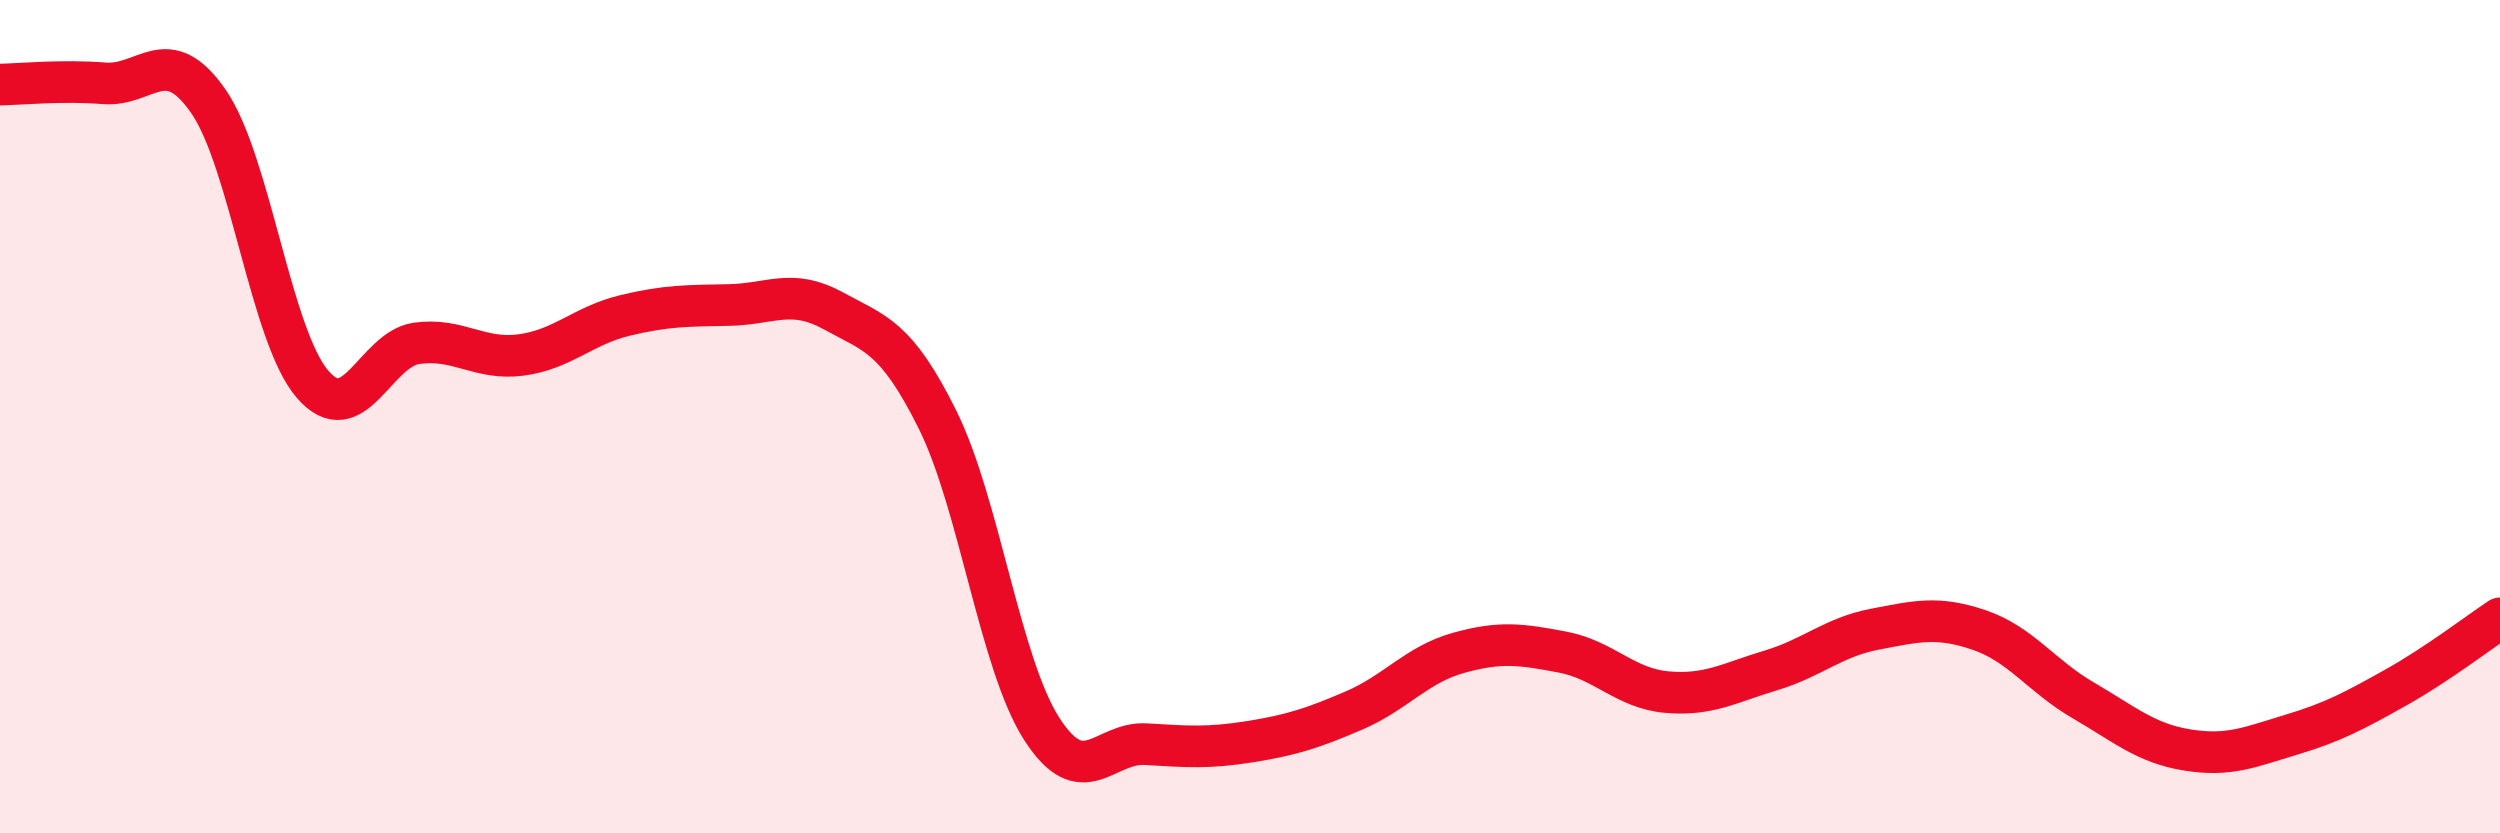
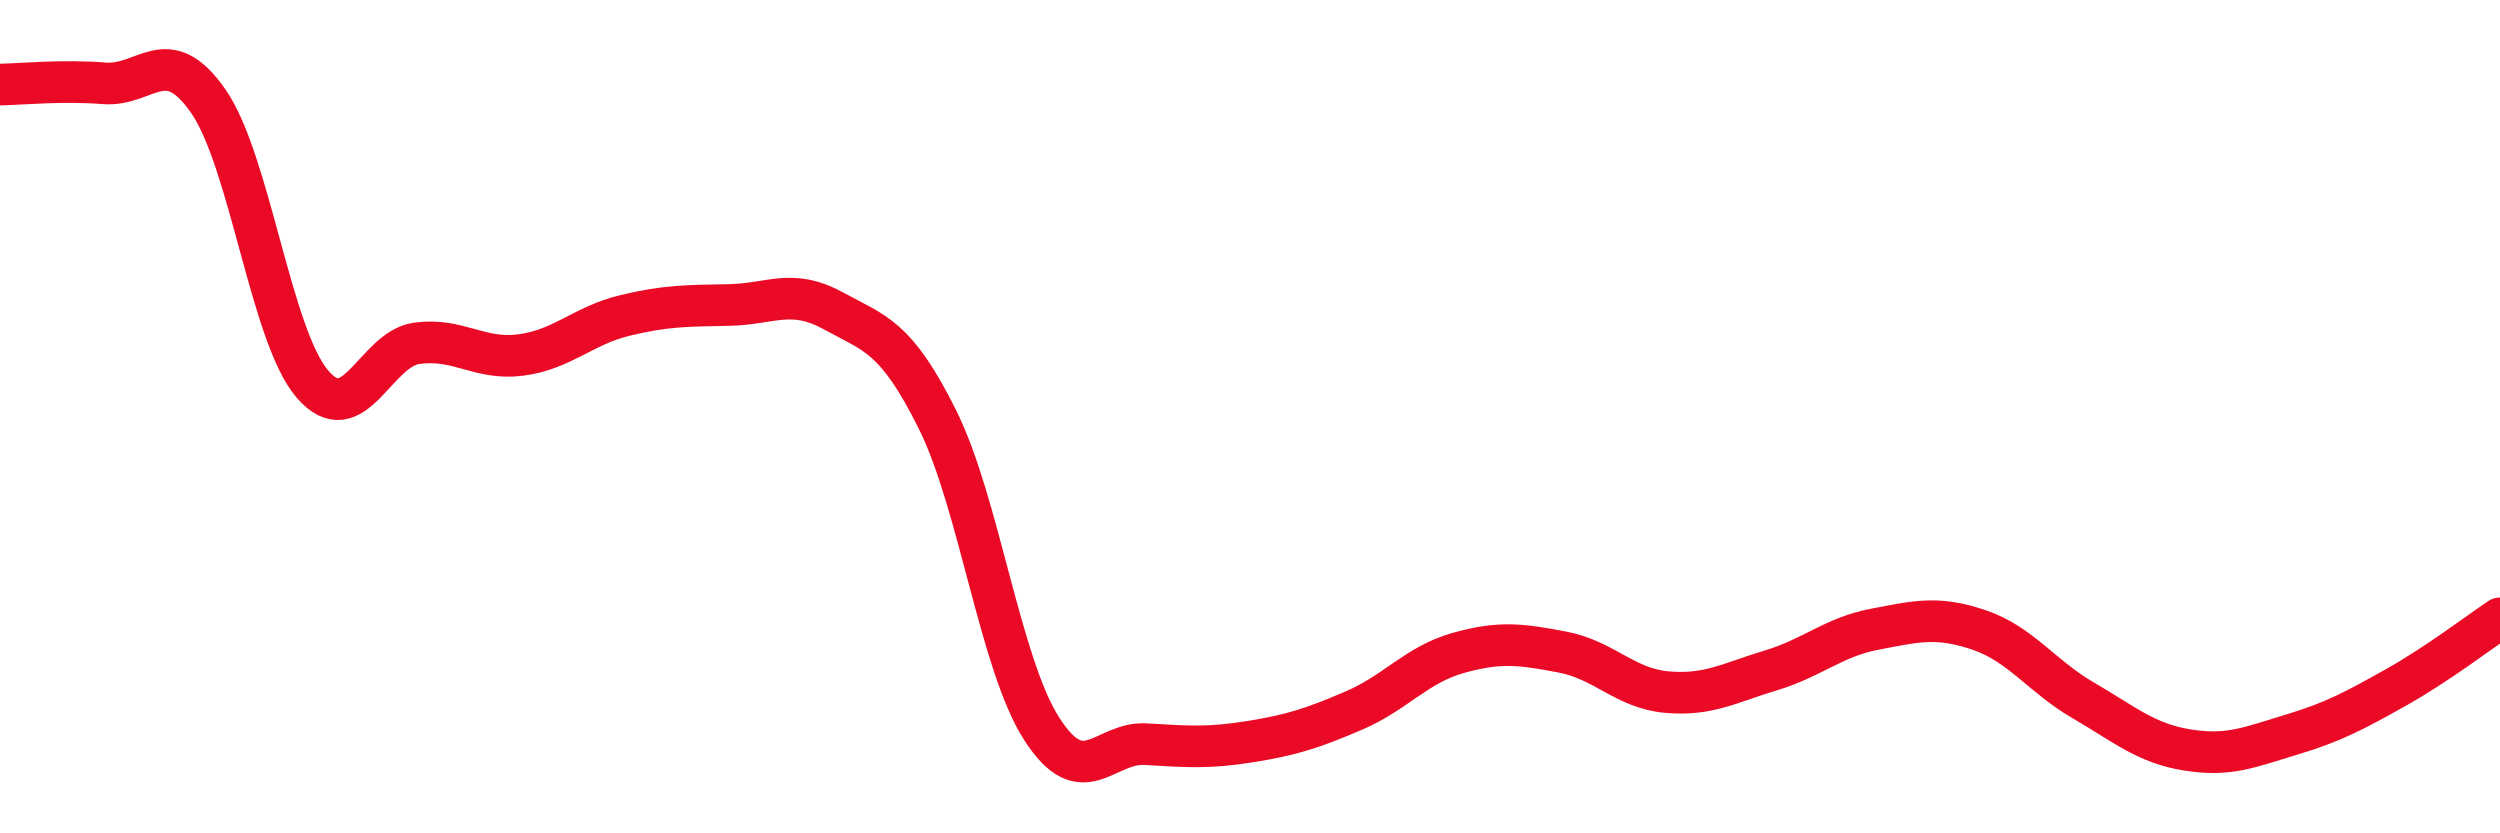
<svg xmlns="http://www.w3.org/2000/svg" width="60" height="20" viewBox="0 0 60 20">
-   <path d="M 0,2.03 C 0.5,2.02 1.5,1.92 2.5,2 C 3.5,2.08 4,0.99 5,2.43 C 6,3.87 6.5,8.06 7.5,9.22 C 8.5,10.38 9,8.38 10,8.24 C 11,8.1 11.5,8.65 12.5,8.52 C 13.5,8.39 14,7.81 15,7.57 C 16,7.33 16.5,7.34 17.5,7.32 C 18.5,7.3 19,6.91 20,7.46 C 21,8.01 21.5,8.06 22.5,10.07 C 23.5,12.08 24,15.93 25,17.49 C 26,19.05 26.5,17.8 27.5,17.86 C 28.5,17.92 29,17.96 30,17.8 C 31,17.64 31.5,17.48 32.5,17.05 C 33.5,16.62 34,15.95 35,15.67 C 36,15.39 36.5,15.46 37.5,15.65 C 38.5,15.84 39,16.52 40,16.61 C 41,16.7 41.5,16.39 42.5,16.09 C 43.5,15.79 44,15.29 45,15.1 C 46,14.91 46.5,14.78 47.5,15.12 C 48.5,15.46 49,16.23 50,16.81 C 51,17.39 51.5,17.84 52.5,18 C 53.5,18.16 54,17.93 55,17.63 C 56,17.33 56.5,17.06 57.5,16.5 C 58.5,15.94 59.5,15.17 60,14.84L60 20L0 20Z" fill="#EB0A25" opacity="0.1" stroke-linecap="round" stroke-linejoin="round" />
  <path d="M 0,2.03 C 0.5,2.02 1.5,1.92 2.5,2 C 3.5,2.08 4,0.99 5,2.43 C 6,3.87 6.5,8.06 7.5,9.22 C 8.5,10.38 9,8.38 10,8.24 C 11,8.1 11.5,8.65 12.5,8.52 C 13.5,8.39 14,7.81 15,7.57 C 16,7.33 16.5,7.34 17.5,7.32 C 18.5,7.3 19,6.91 20,7.46 C 21,8.01 21.5,8.06 22.5,10.07 C 23.5,12.08 24,15.93 25,17.49 C 26,19.05 26.5,17.8 27.5,17.86 C 28.5,17.92 29,17.96 30,17.8 C 31,17.64 31.5,17.48 32.5,17.05 C 33.5,16.62 34,15.95 35,15.67 C 36,15.39 36.5,15.46 37.5,15.65 C 38.5,15.84 39,16.52 40,16.61 C 41,16.7 41.5,16.39 42.5,16.09 C 43.5,15.79 44,15.29 45,15.1 C 46,14.91 46.5,14.78 47.5,15.12 C 48.5,15.46 49,16.23 50,16.81 C 51,17.39 51.5,17.84 52.5,18 C 53.5,18.16 54,17.93 55,17.63 C 56,17.33 56.5,17.06 57.5,16.5 C 58.5,15.94 59.5,15.17 60,14.84" stroke="#EB0A25" stroke-width="1" fill="none" stroke-linecap="round" stroke-linejoin="round" />
</svg>